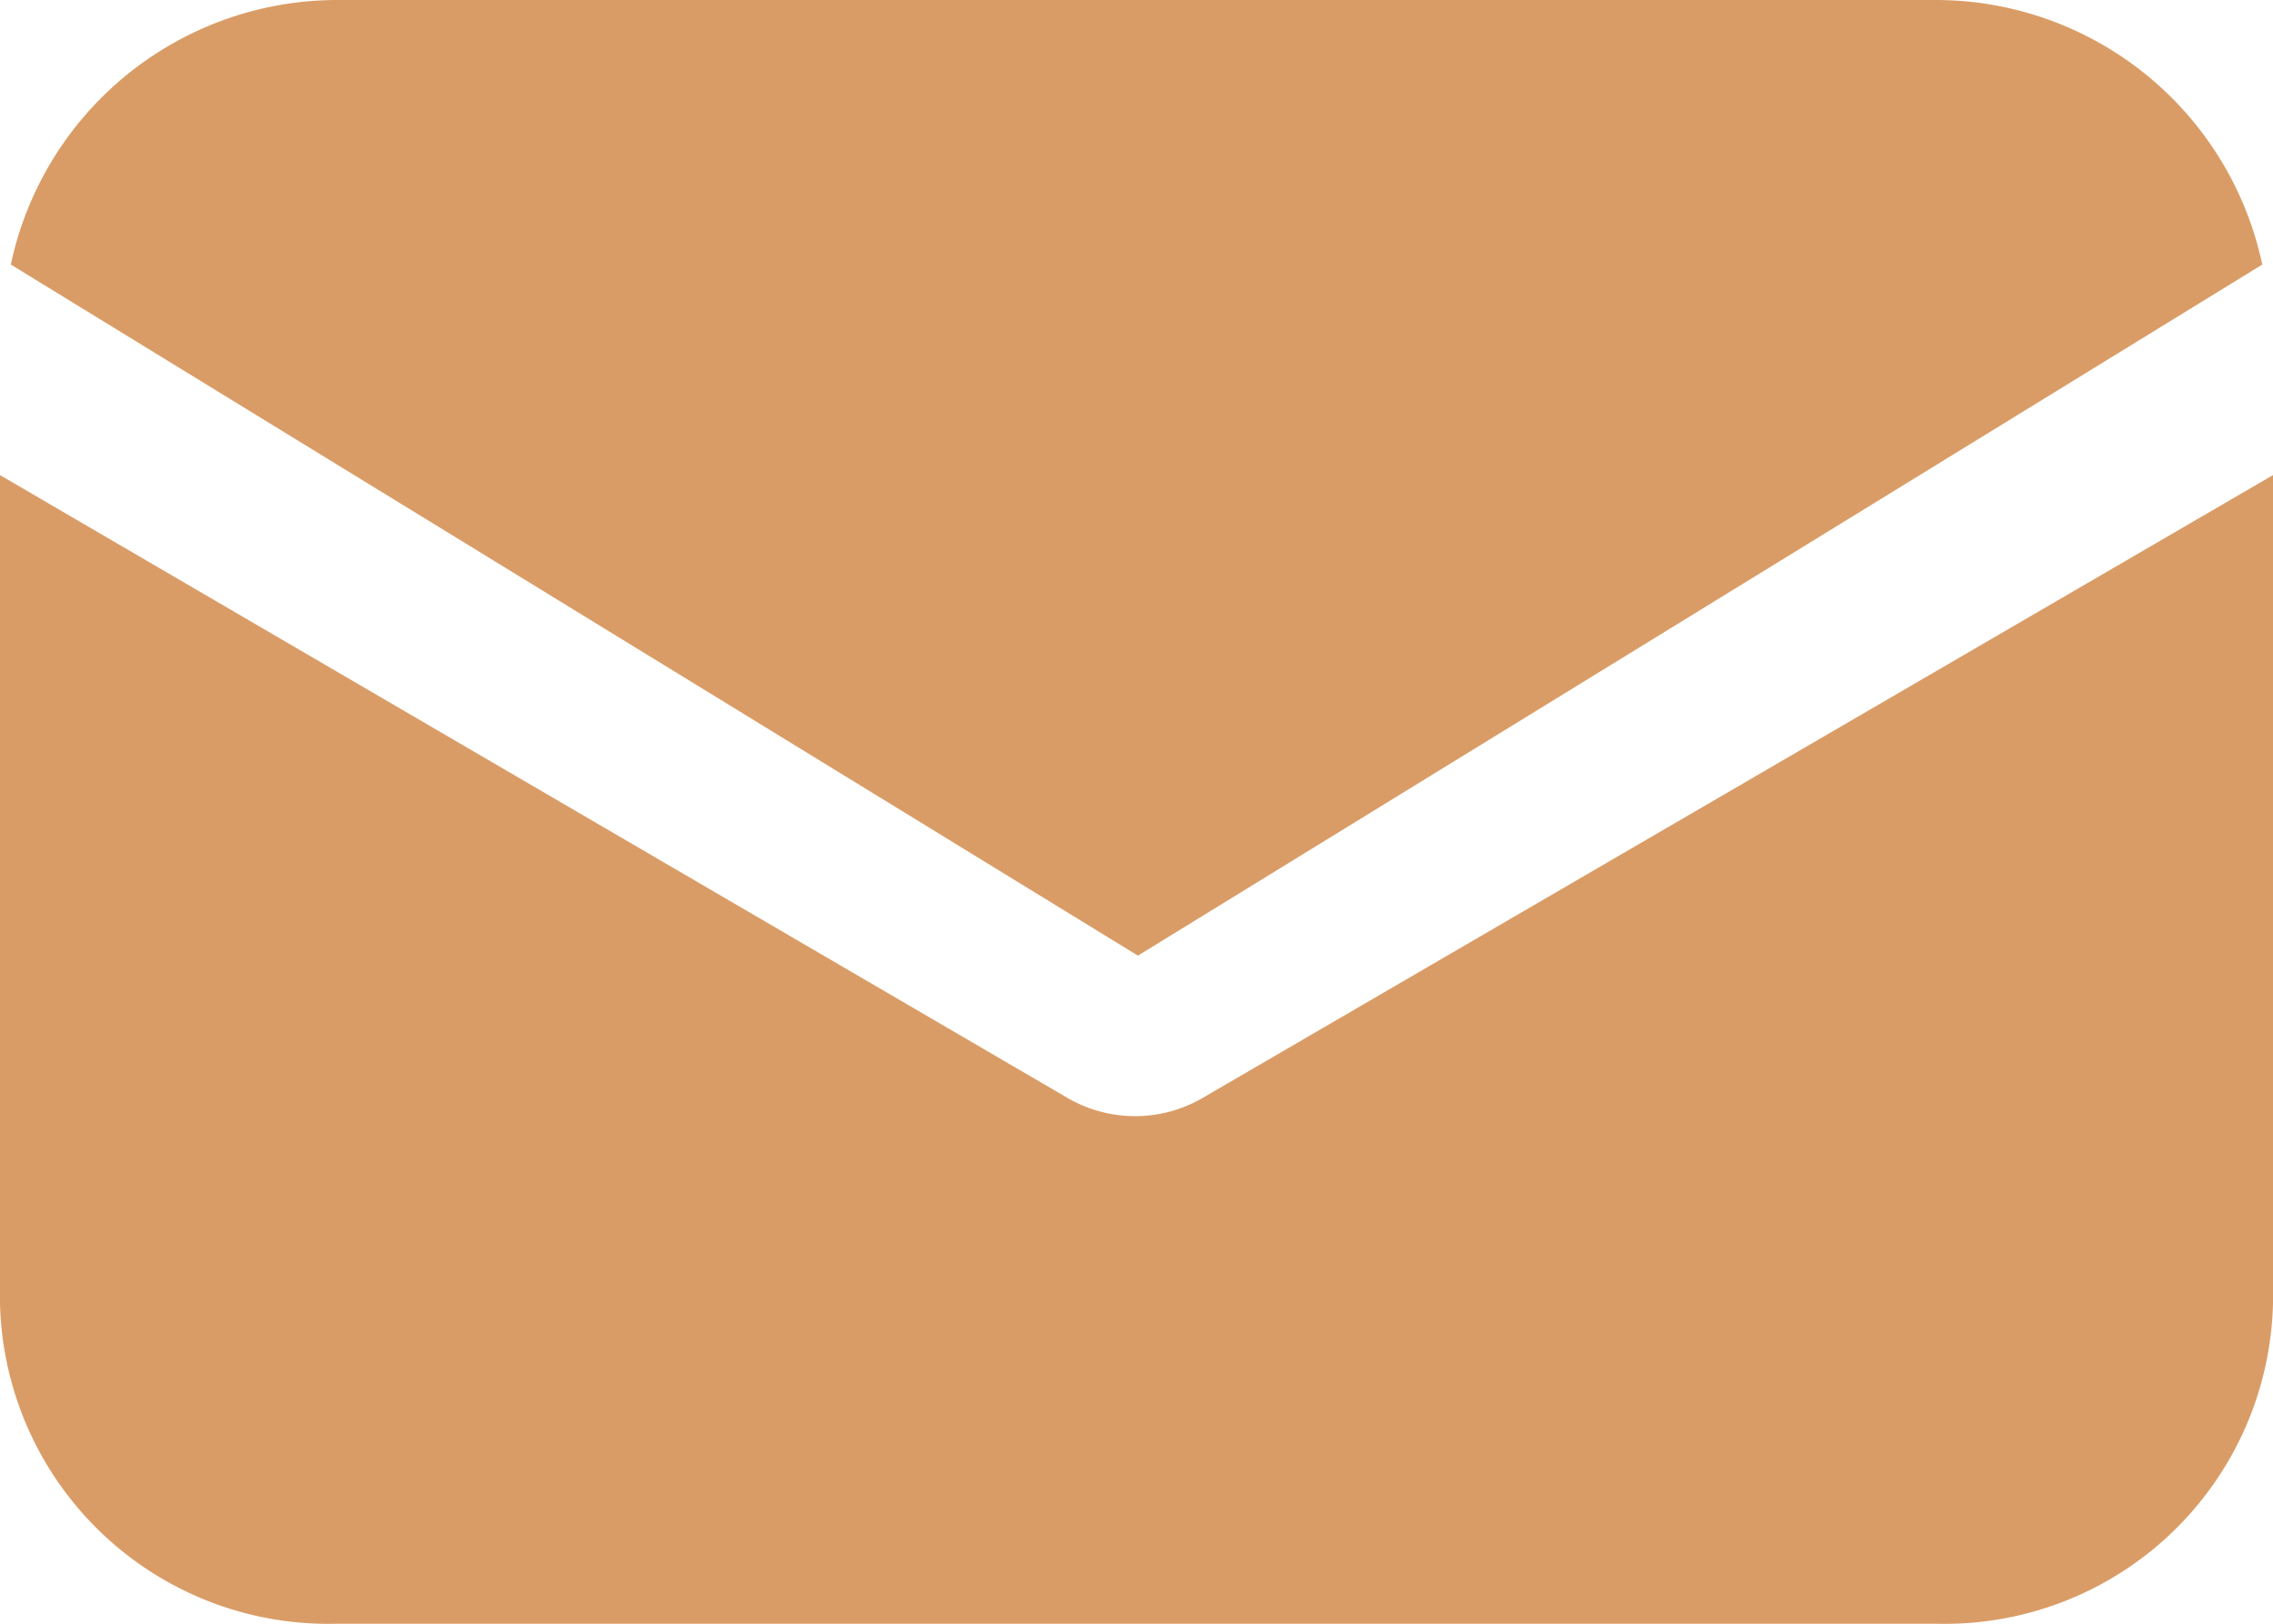
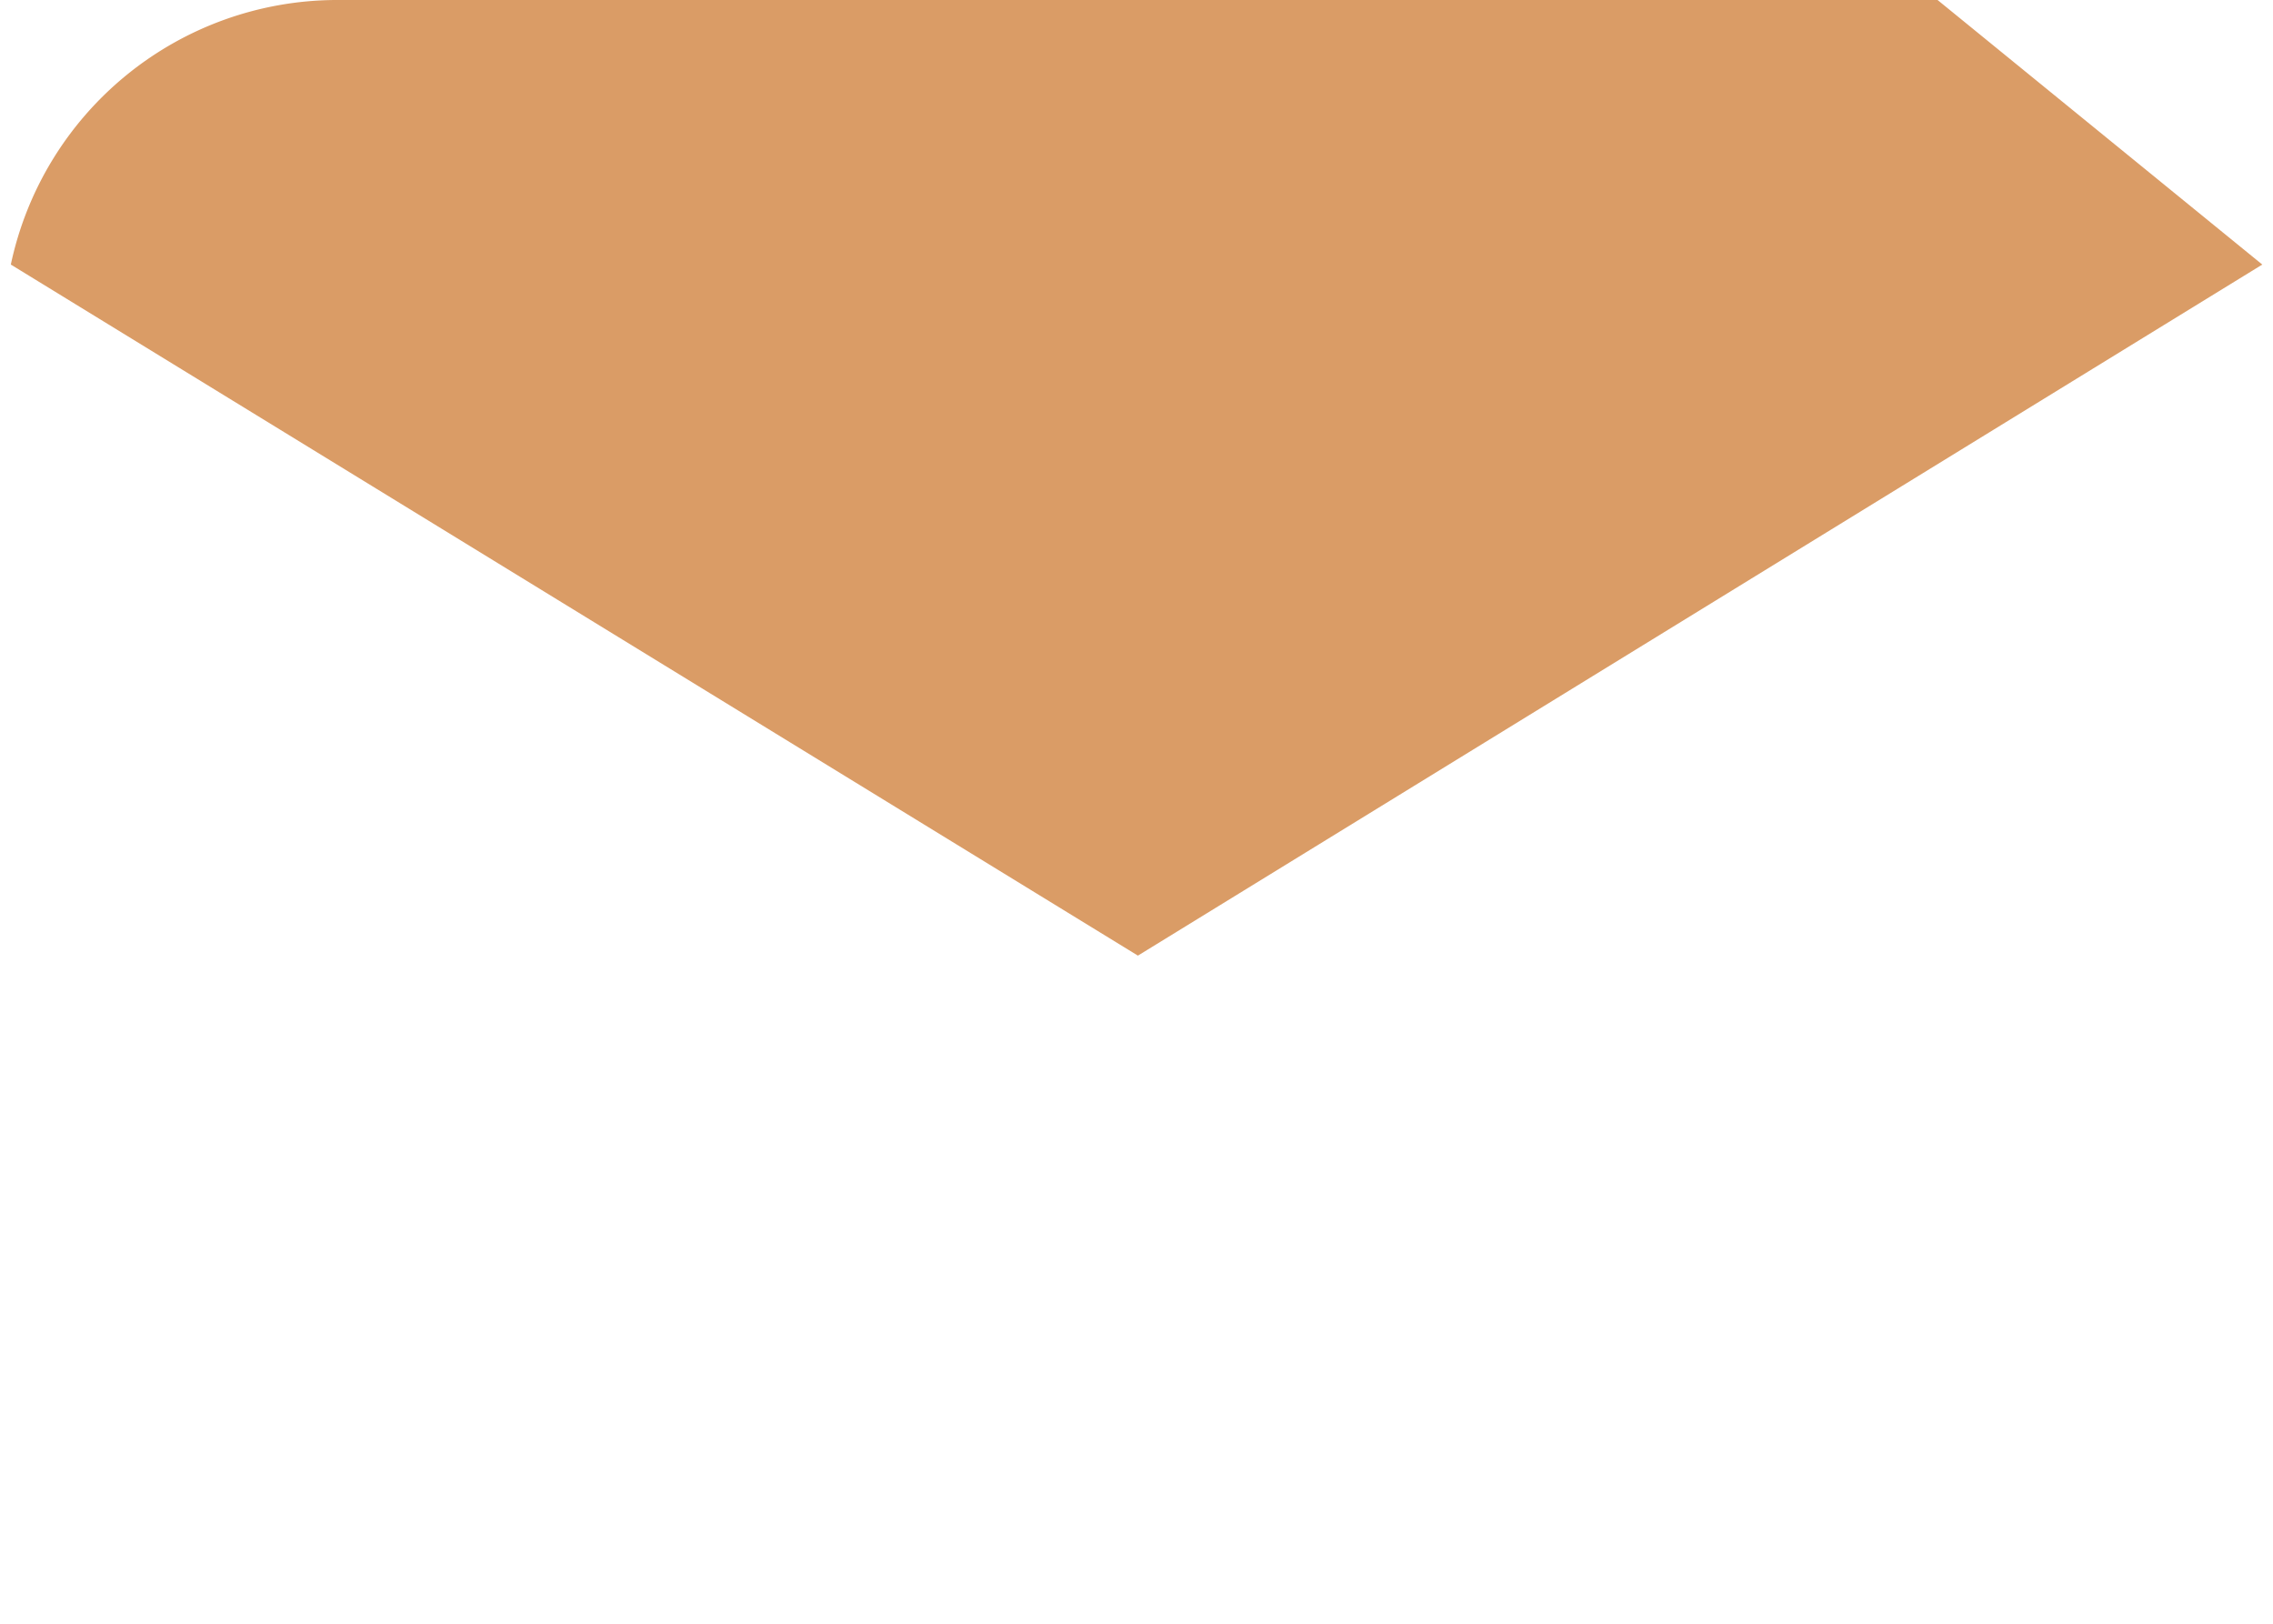
<svg xmlns="http://www.w3.org/2000/svg" width="21" height="15" viewBox="0 0 21 15">
  <g data-name="Group 166">
    <g data-name="Group 165">
-       <path data-name="Path 563" d="M11.107 152.956a1.241 1.241 0 0 1-1.24 0L0 147.2v7.65a3.033 3.033 0 0 0 3.1 2.961h14.8a3.033 3.033 0 0 0 3.1-2.961v-7.65z" transform="translate(0 -142.811)" style="fill:#da9c66" />
-     </g>
+       </g>
  </g>
  <g data-name="Group 168">
    <g data-name="Group 167">
-       <path data-name="Path 564" d="M19.849 57.088H5.048a3.085 3.085 0 0 0-3 2.444l10.413 6.384 10.388-6.384a3.085 3.085 0 0 0-3-2.444z" transform="translate(-1.948 -57.088)" style="fill:#da9c66" />
+       <path data-name="Path 564" d="M19.849 57.088H5.048a3.085 3.085 0 0 0-3 2.444l10.413 6.384 10.388-6.384z" transform="translate(-1.948 -57.088)" style="fill:#da9c66" />
    </g>
  </g>
</svg>